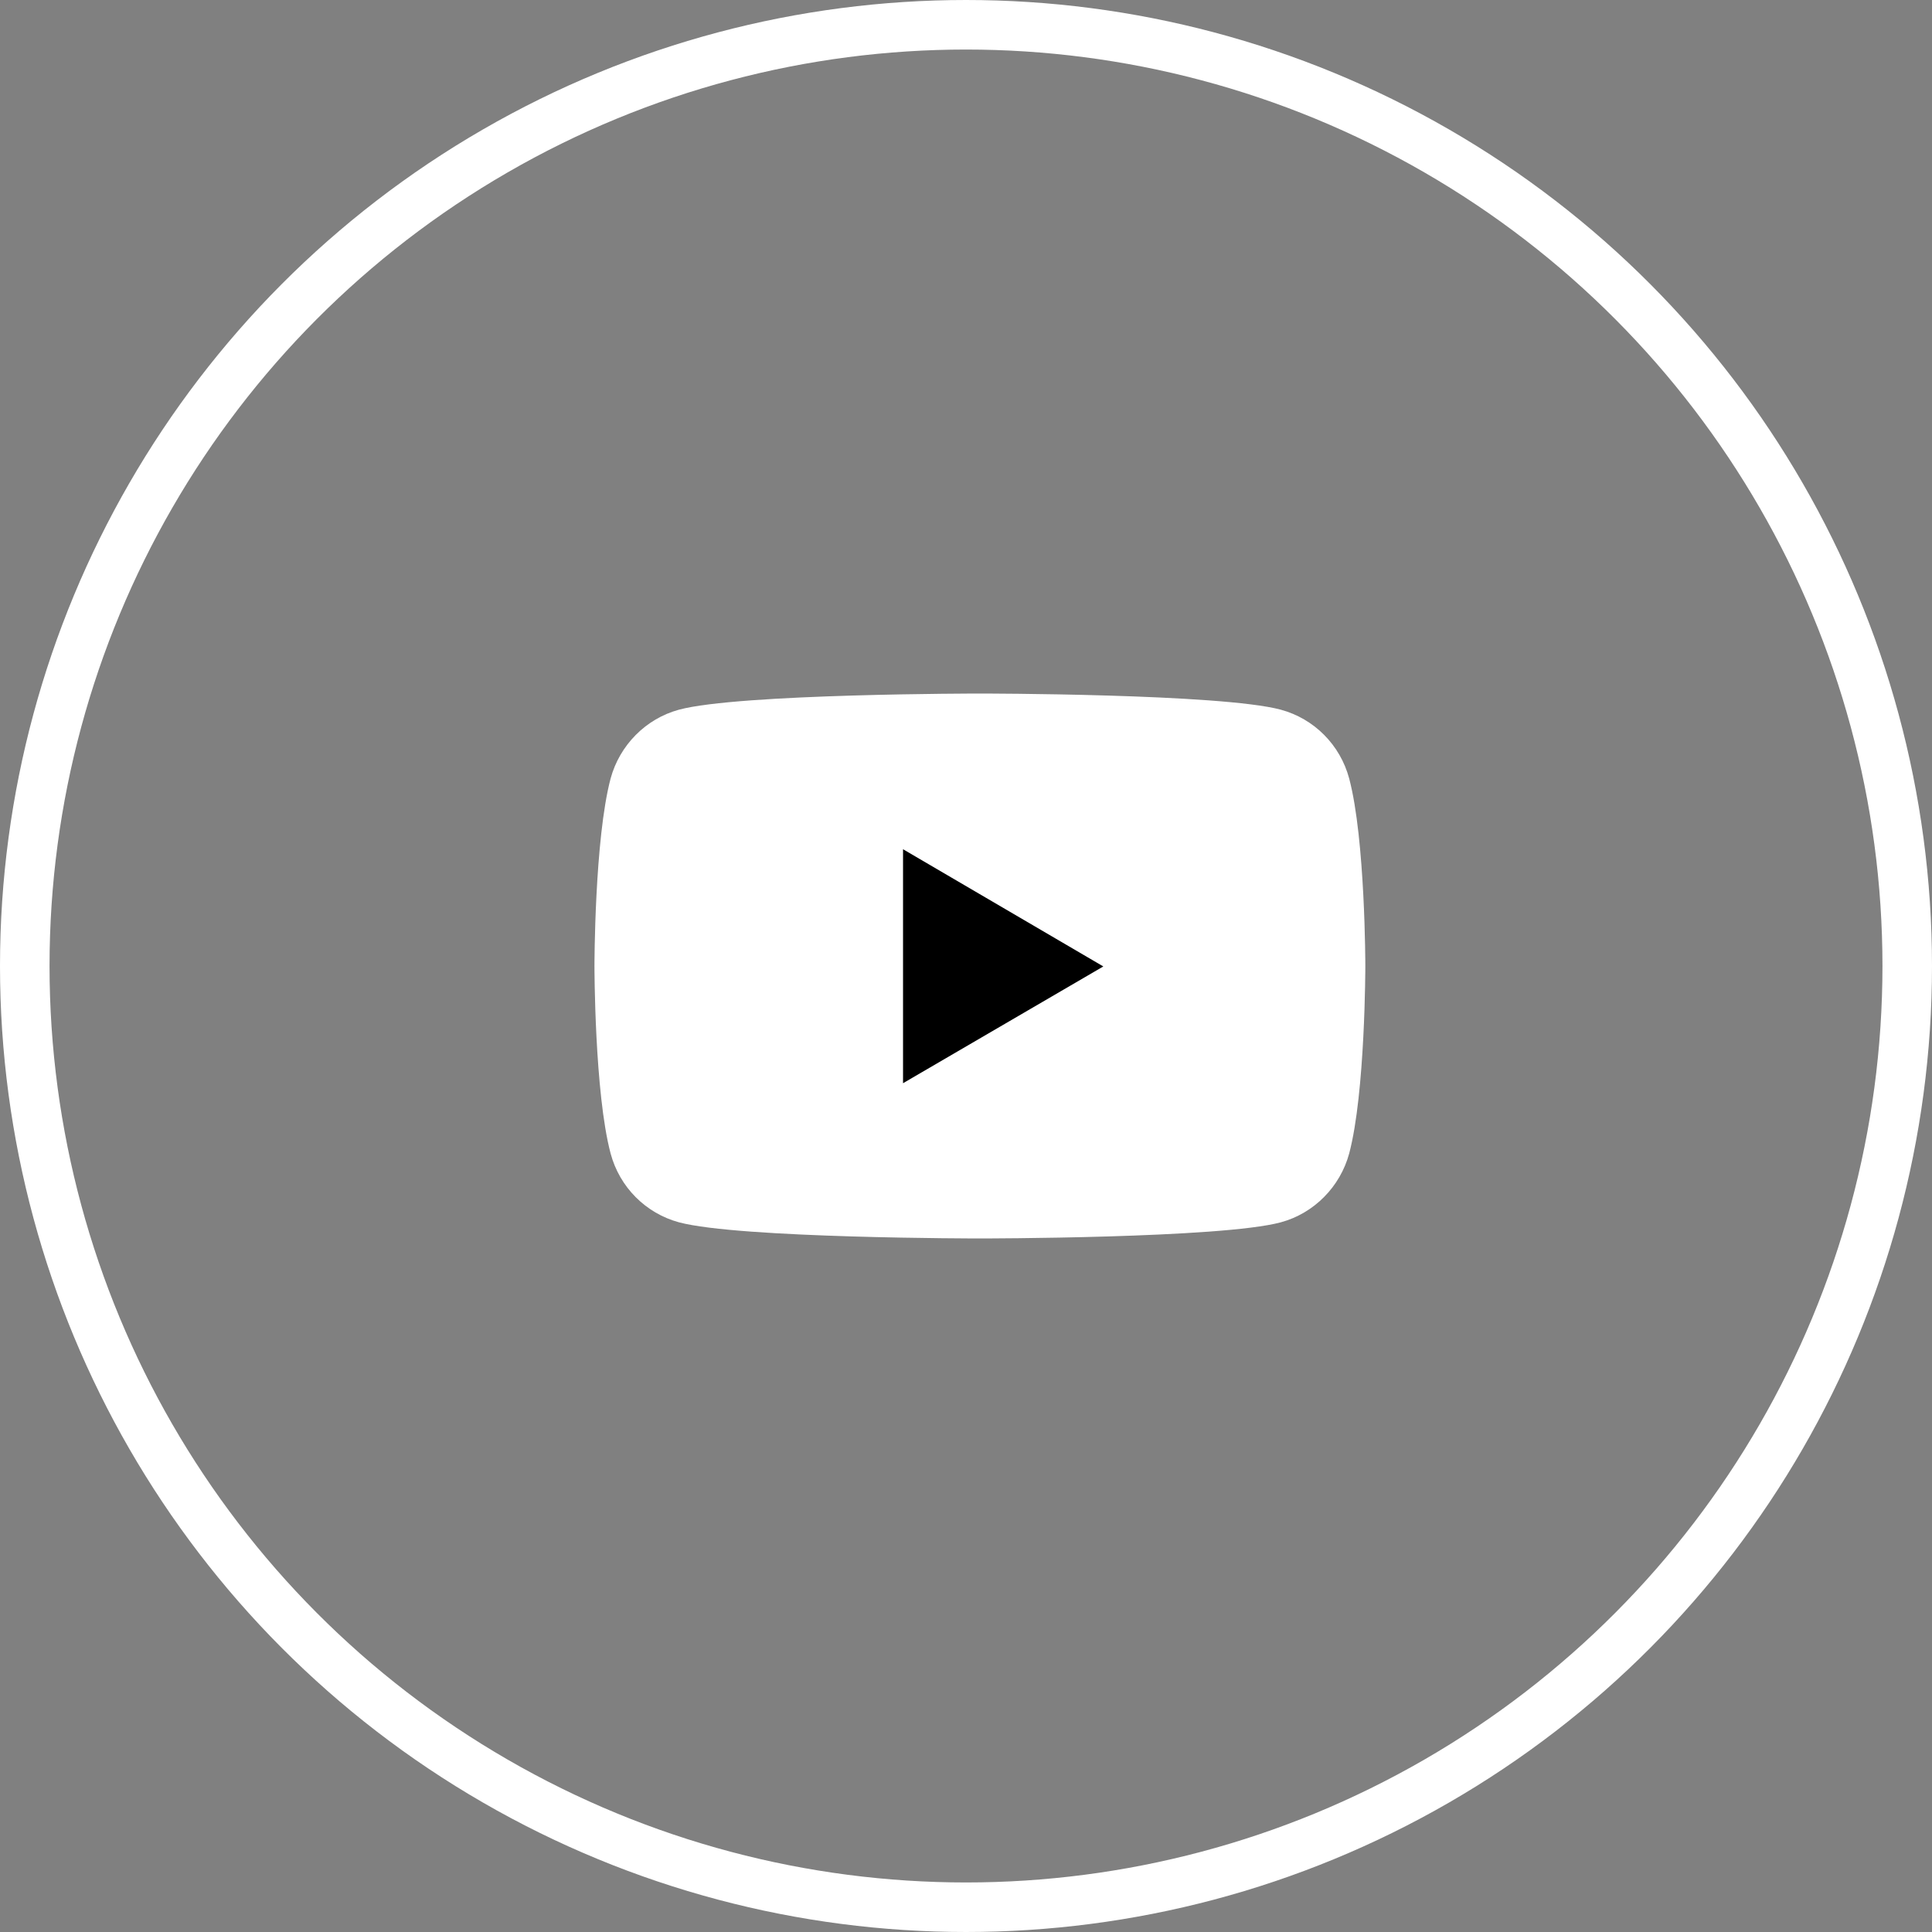
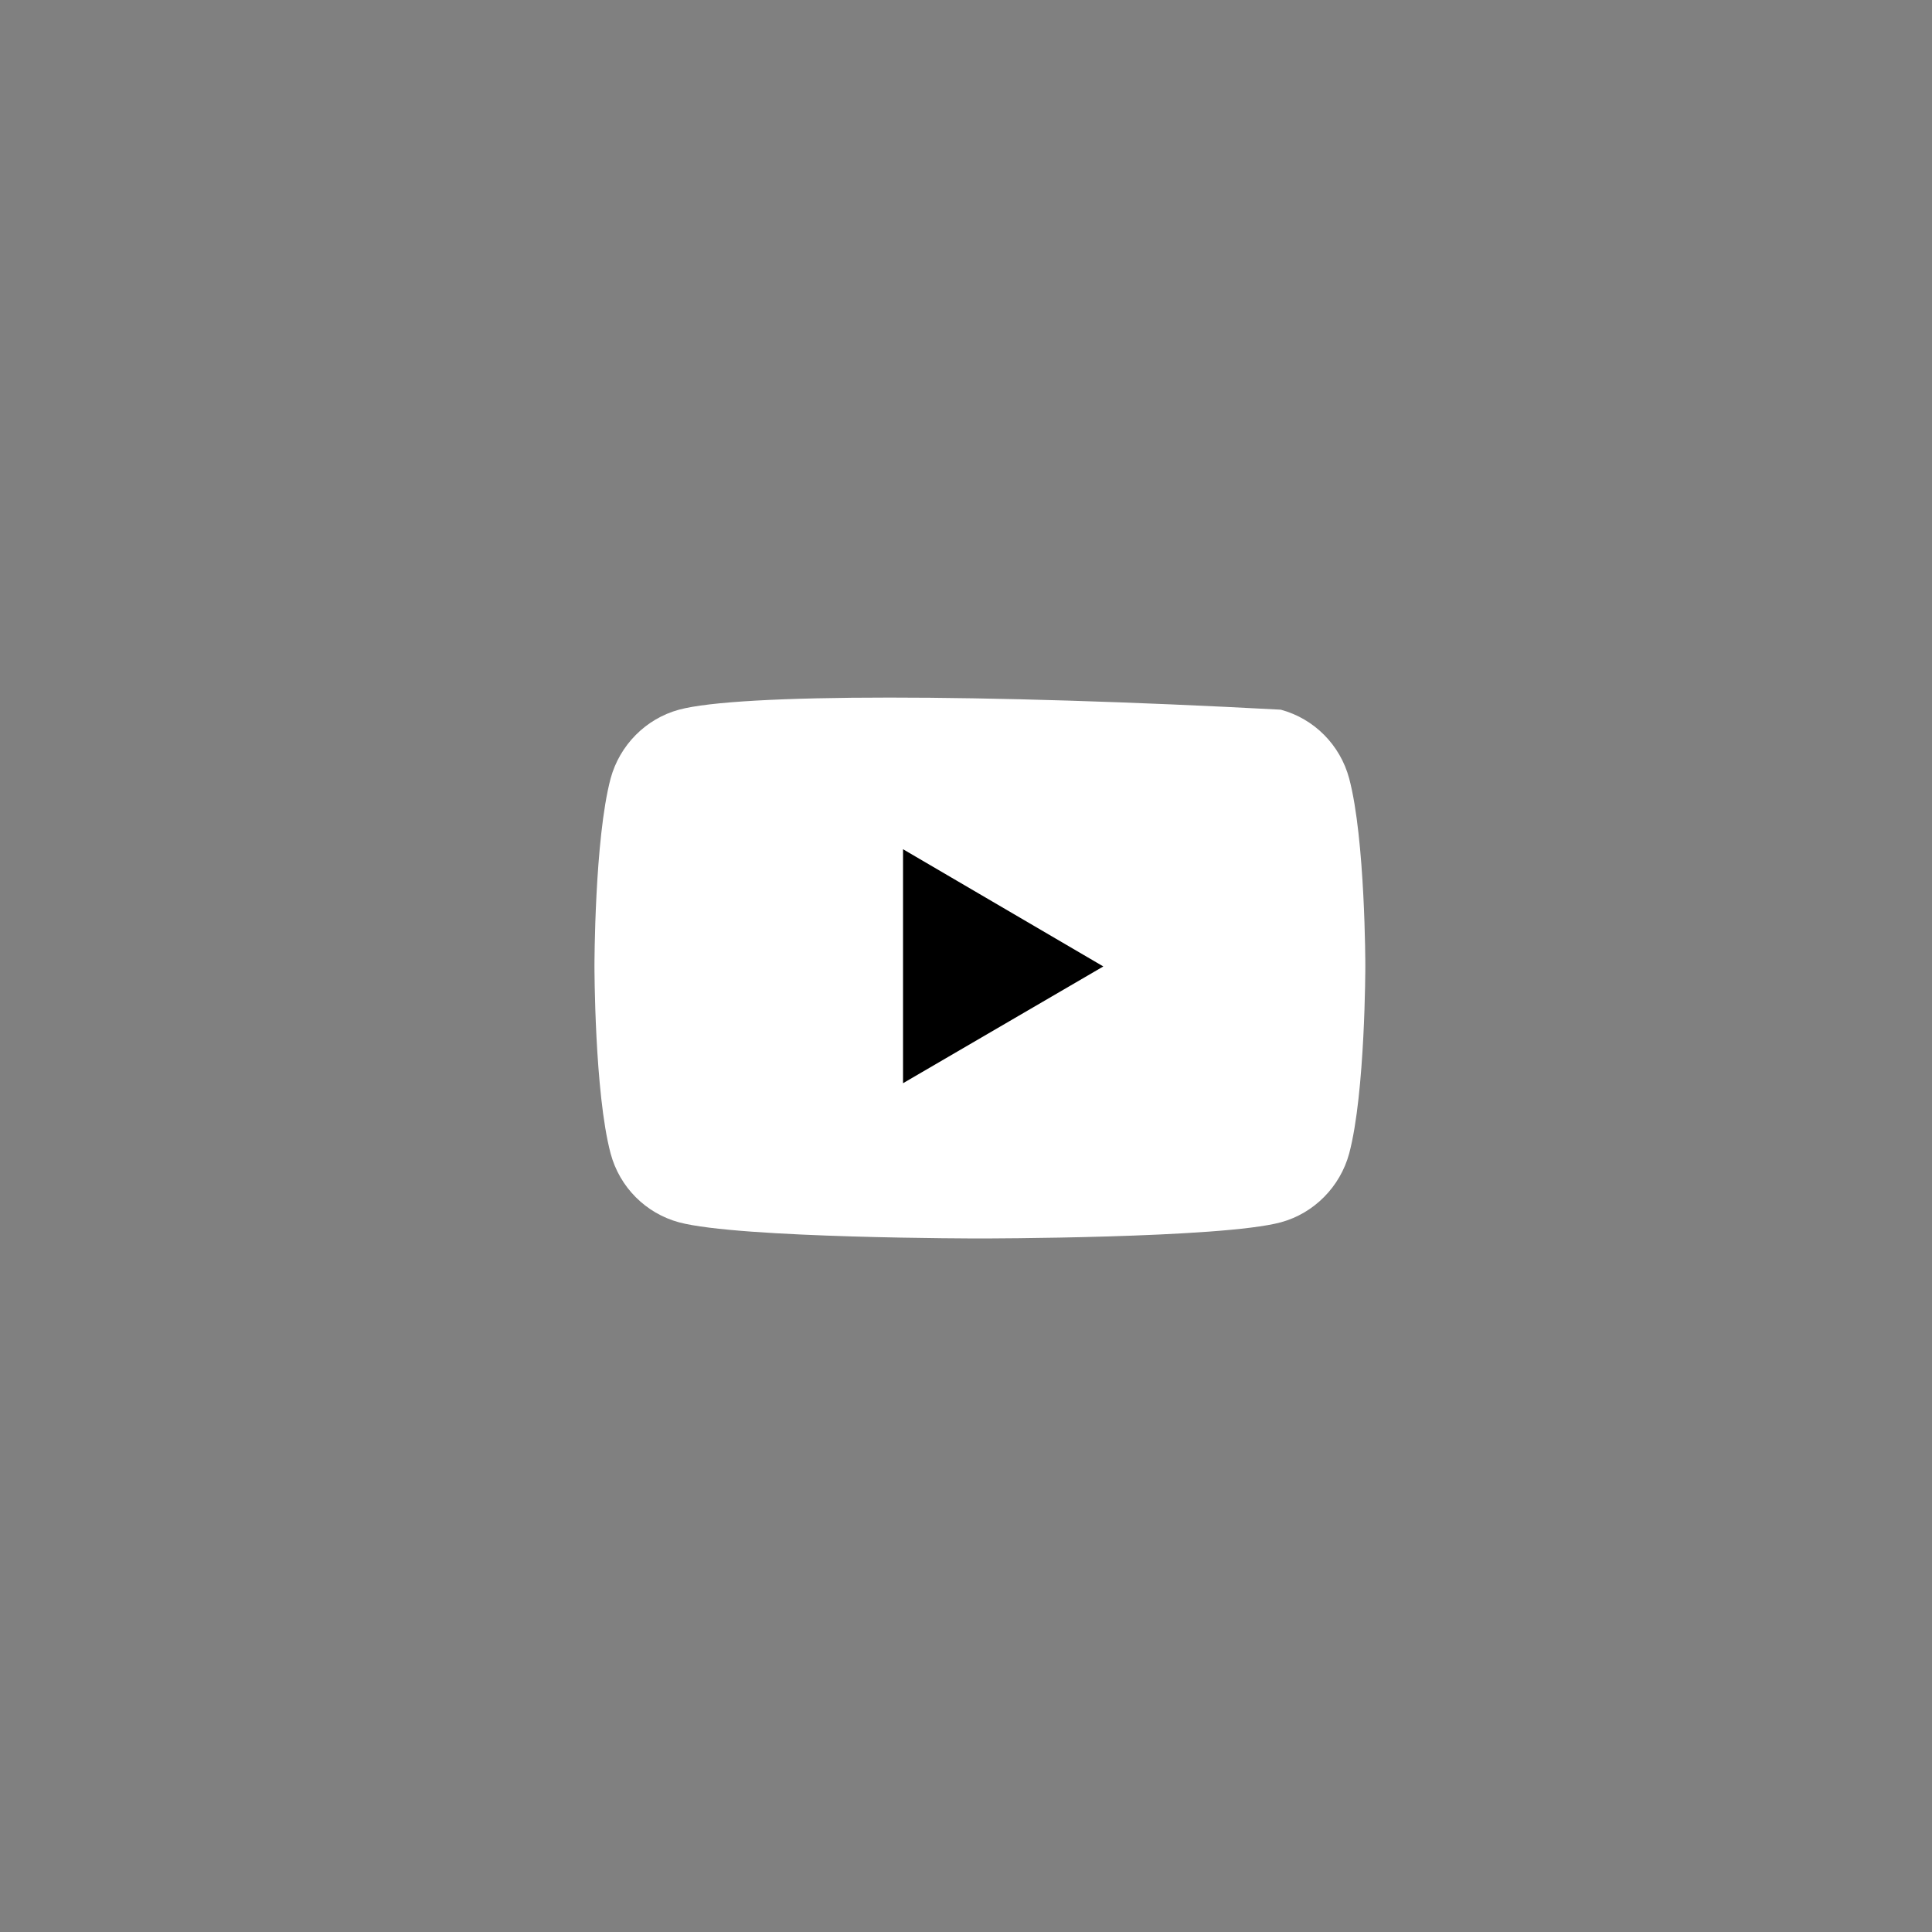
<svg xmlns="http://www.w3.org/2000/svg" width="39" height="39" viewBox="0 0 39 39" fill="none">
  <rect x="0" y="0" width="39" height="39" fill="#808080" stroke="none" />
-   <path d="M27.235 15.715C27.053 15.035 26.526 14.508 25.855 14.326C24.639 14 19.78 14 19.78 14C19.78 14 14.913 14 13.706 14.326C13.035 14.508 12.508 15.044 12.326 15.715C12 16.942 12 19.5 12 19.5C12 19.5 12 22.058 12.326 23.285C12.508 23.965 13.035 24.492 13.706 24.674C14.922 25 19.78 25 19.78 25C19.78 25 24.648 25 25.855 24.674C26.526 24.492 27.053 23.956 27.235 23.285C27.561 22.058 27.561 19.5 27.561 19.5C27.561 19.5 27.561 16.942 27.235 15.715Z" fill="white" />
+   <path d="M27.235 15.715C27.053 15.035 26.526 14.508 25.855 14.326C19.78 14 14.913 14 13.706 14.326C13.035 14.508 12.508 15.044 12.326 15.715C12 16.942 12 19.5 12 19.5C12 19.5 12 22.058 12.326 23.285C12.508 23.965 13.035 24.492 13.706 24.674C14.922 25 19.78 25 19.78 25C19.78 25 24.648 25 25.855 24.674C26.526 24.492 27.053 23.956 27.235 23.285C27.561 22.058 27.561 19.5 27.561 19.5C27.561 19.5 27.561 16.942 27.235 15.715Z" fill="white" />
  <path d="M18.229 21.866V17.143L22.272 19.509L18.229 21.866Z" fill="black" />
-   <circle cx="19.5" cy="19.5" r="19" stroke="white" />
</svg>